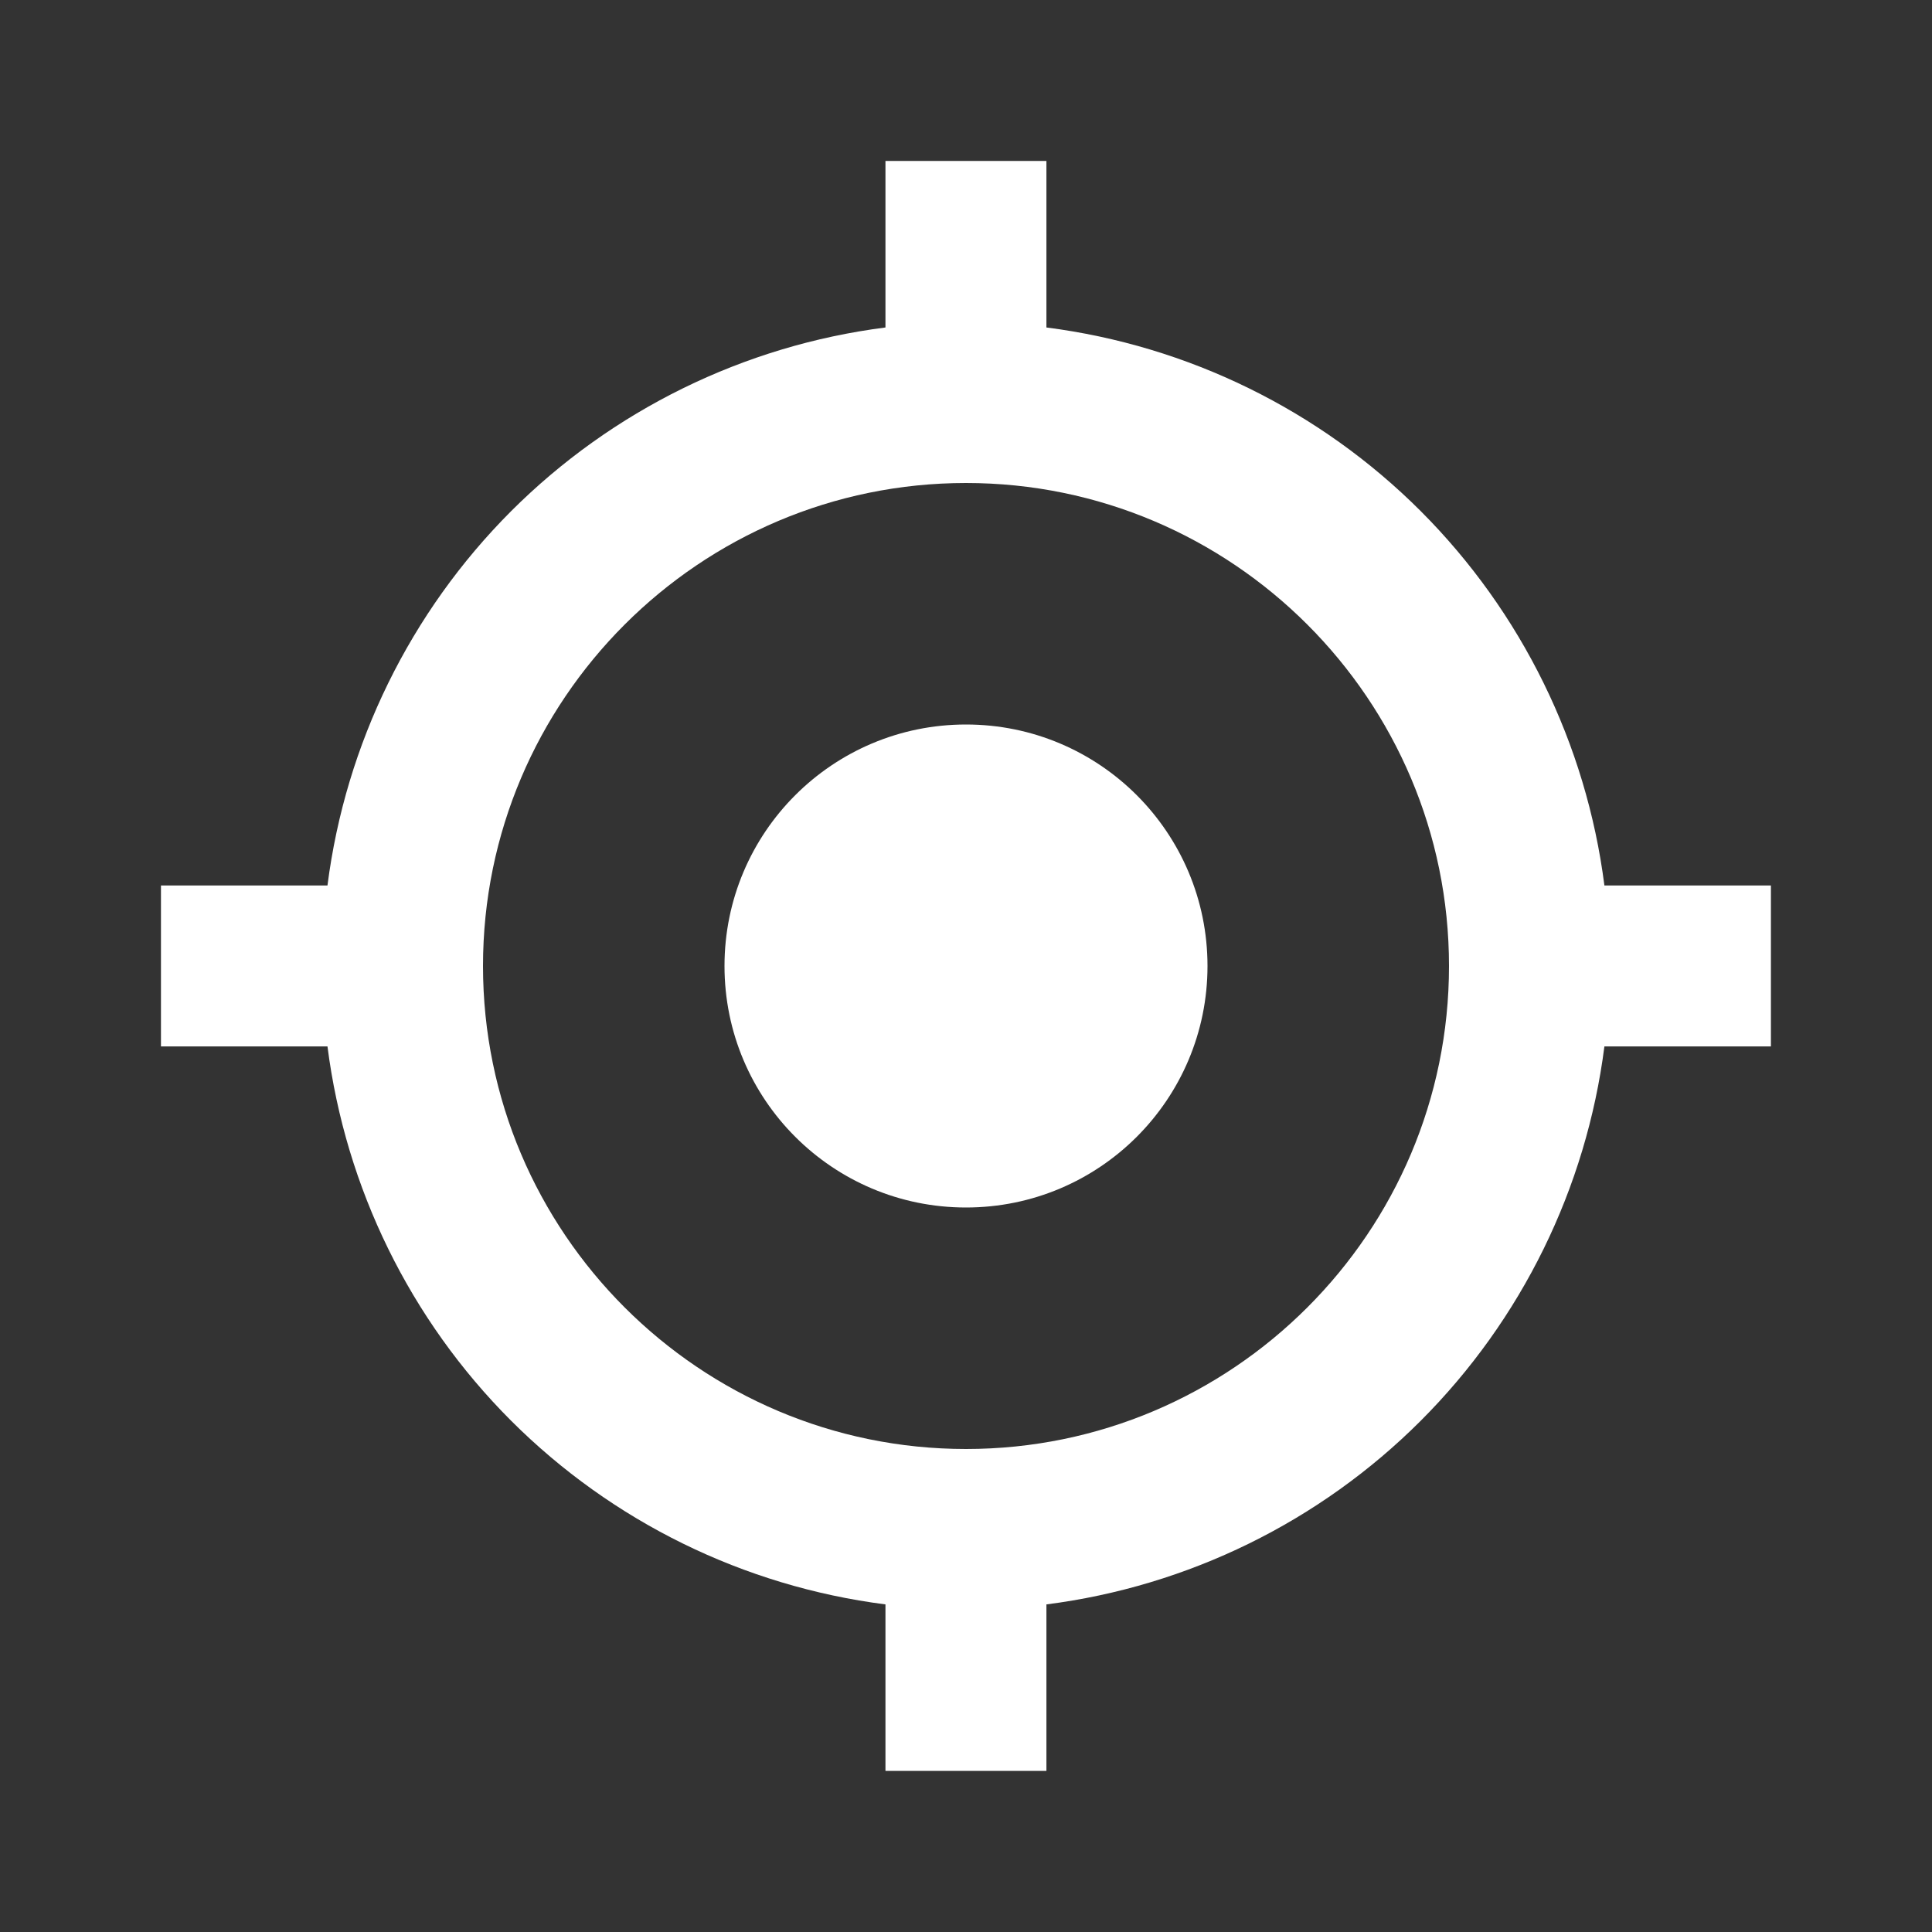
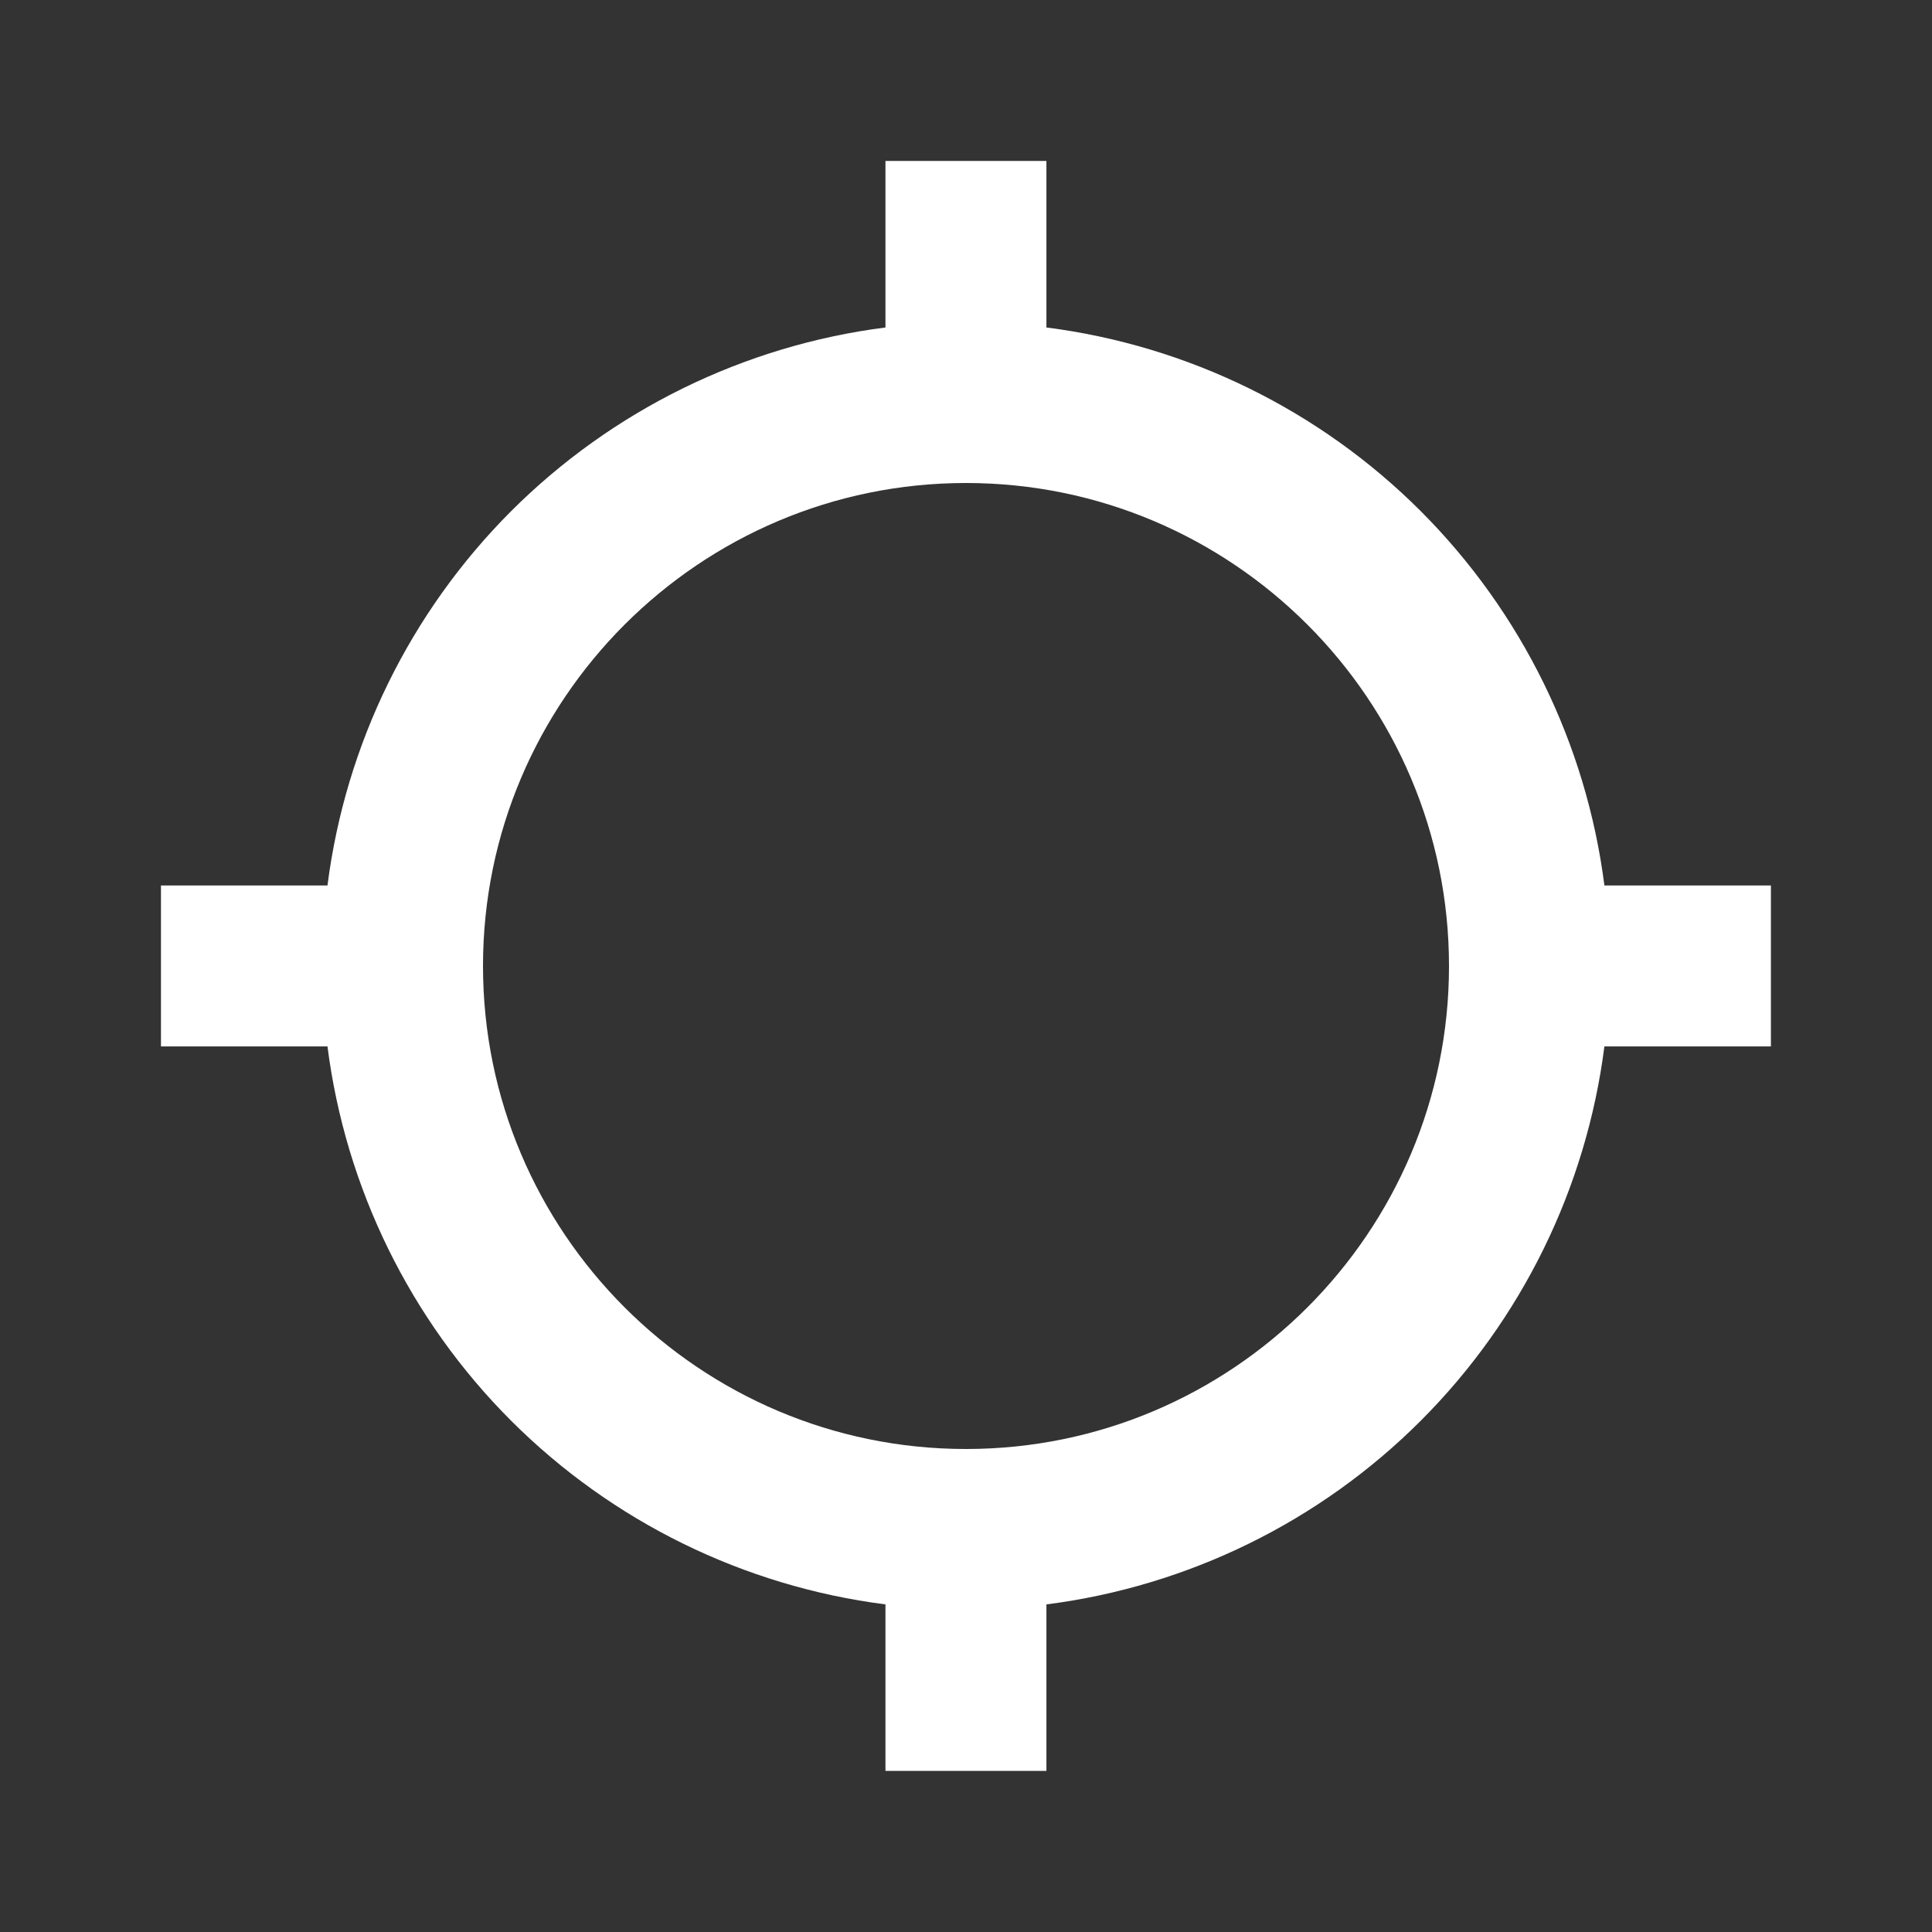
<svg xmlns="http://www.w3.org/2000/svg" width="16" height="16" viewBox="0 0 16 16" fill="none">
  <rect x="0" y="0" width="16" height="16" fill="#333333" stroke="none" />
-   <path d="M8 10C9.105 10 10 9.105 10 8C10 6.895 9.105 6 8 6C6.895 6 6 6.895 6 8C6 9.105 6.895 10 8 10Z" fill="white" />
  <path d="M8.666 2.712V1.333H7.333V2.712C6.16 2.862 5.07 3.397 4.233 4.233C3.397 5.07 2.862 6.16 2.712 7.333H1.333V8.666H2.712C2.862 9.839 3.397 10.93 4.233 11.766C5.07 12.602 6.16 13.137 7.333 13.287V14.666H8.666V13.287C9.839 13.137 10.93 12.602 11.766 11.766C12.602 10.93 13.137 9.839 13.287 8.666H14.666V7.333H13.287C13.137 6.16 12.602 5.07 11.766 4.233C10.93 3.397 9.839 2.862 8.666 2.712ZM8 12C5.794 12 4 10.206 4 8C4 5.794 5.794 4 8 4C10.206 4 12 5.794 12 8C12 10.206 10.206 12 8 12Z" fill="white" />
</svg>